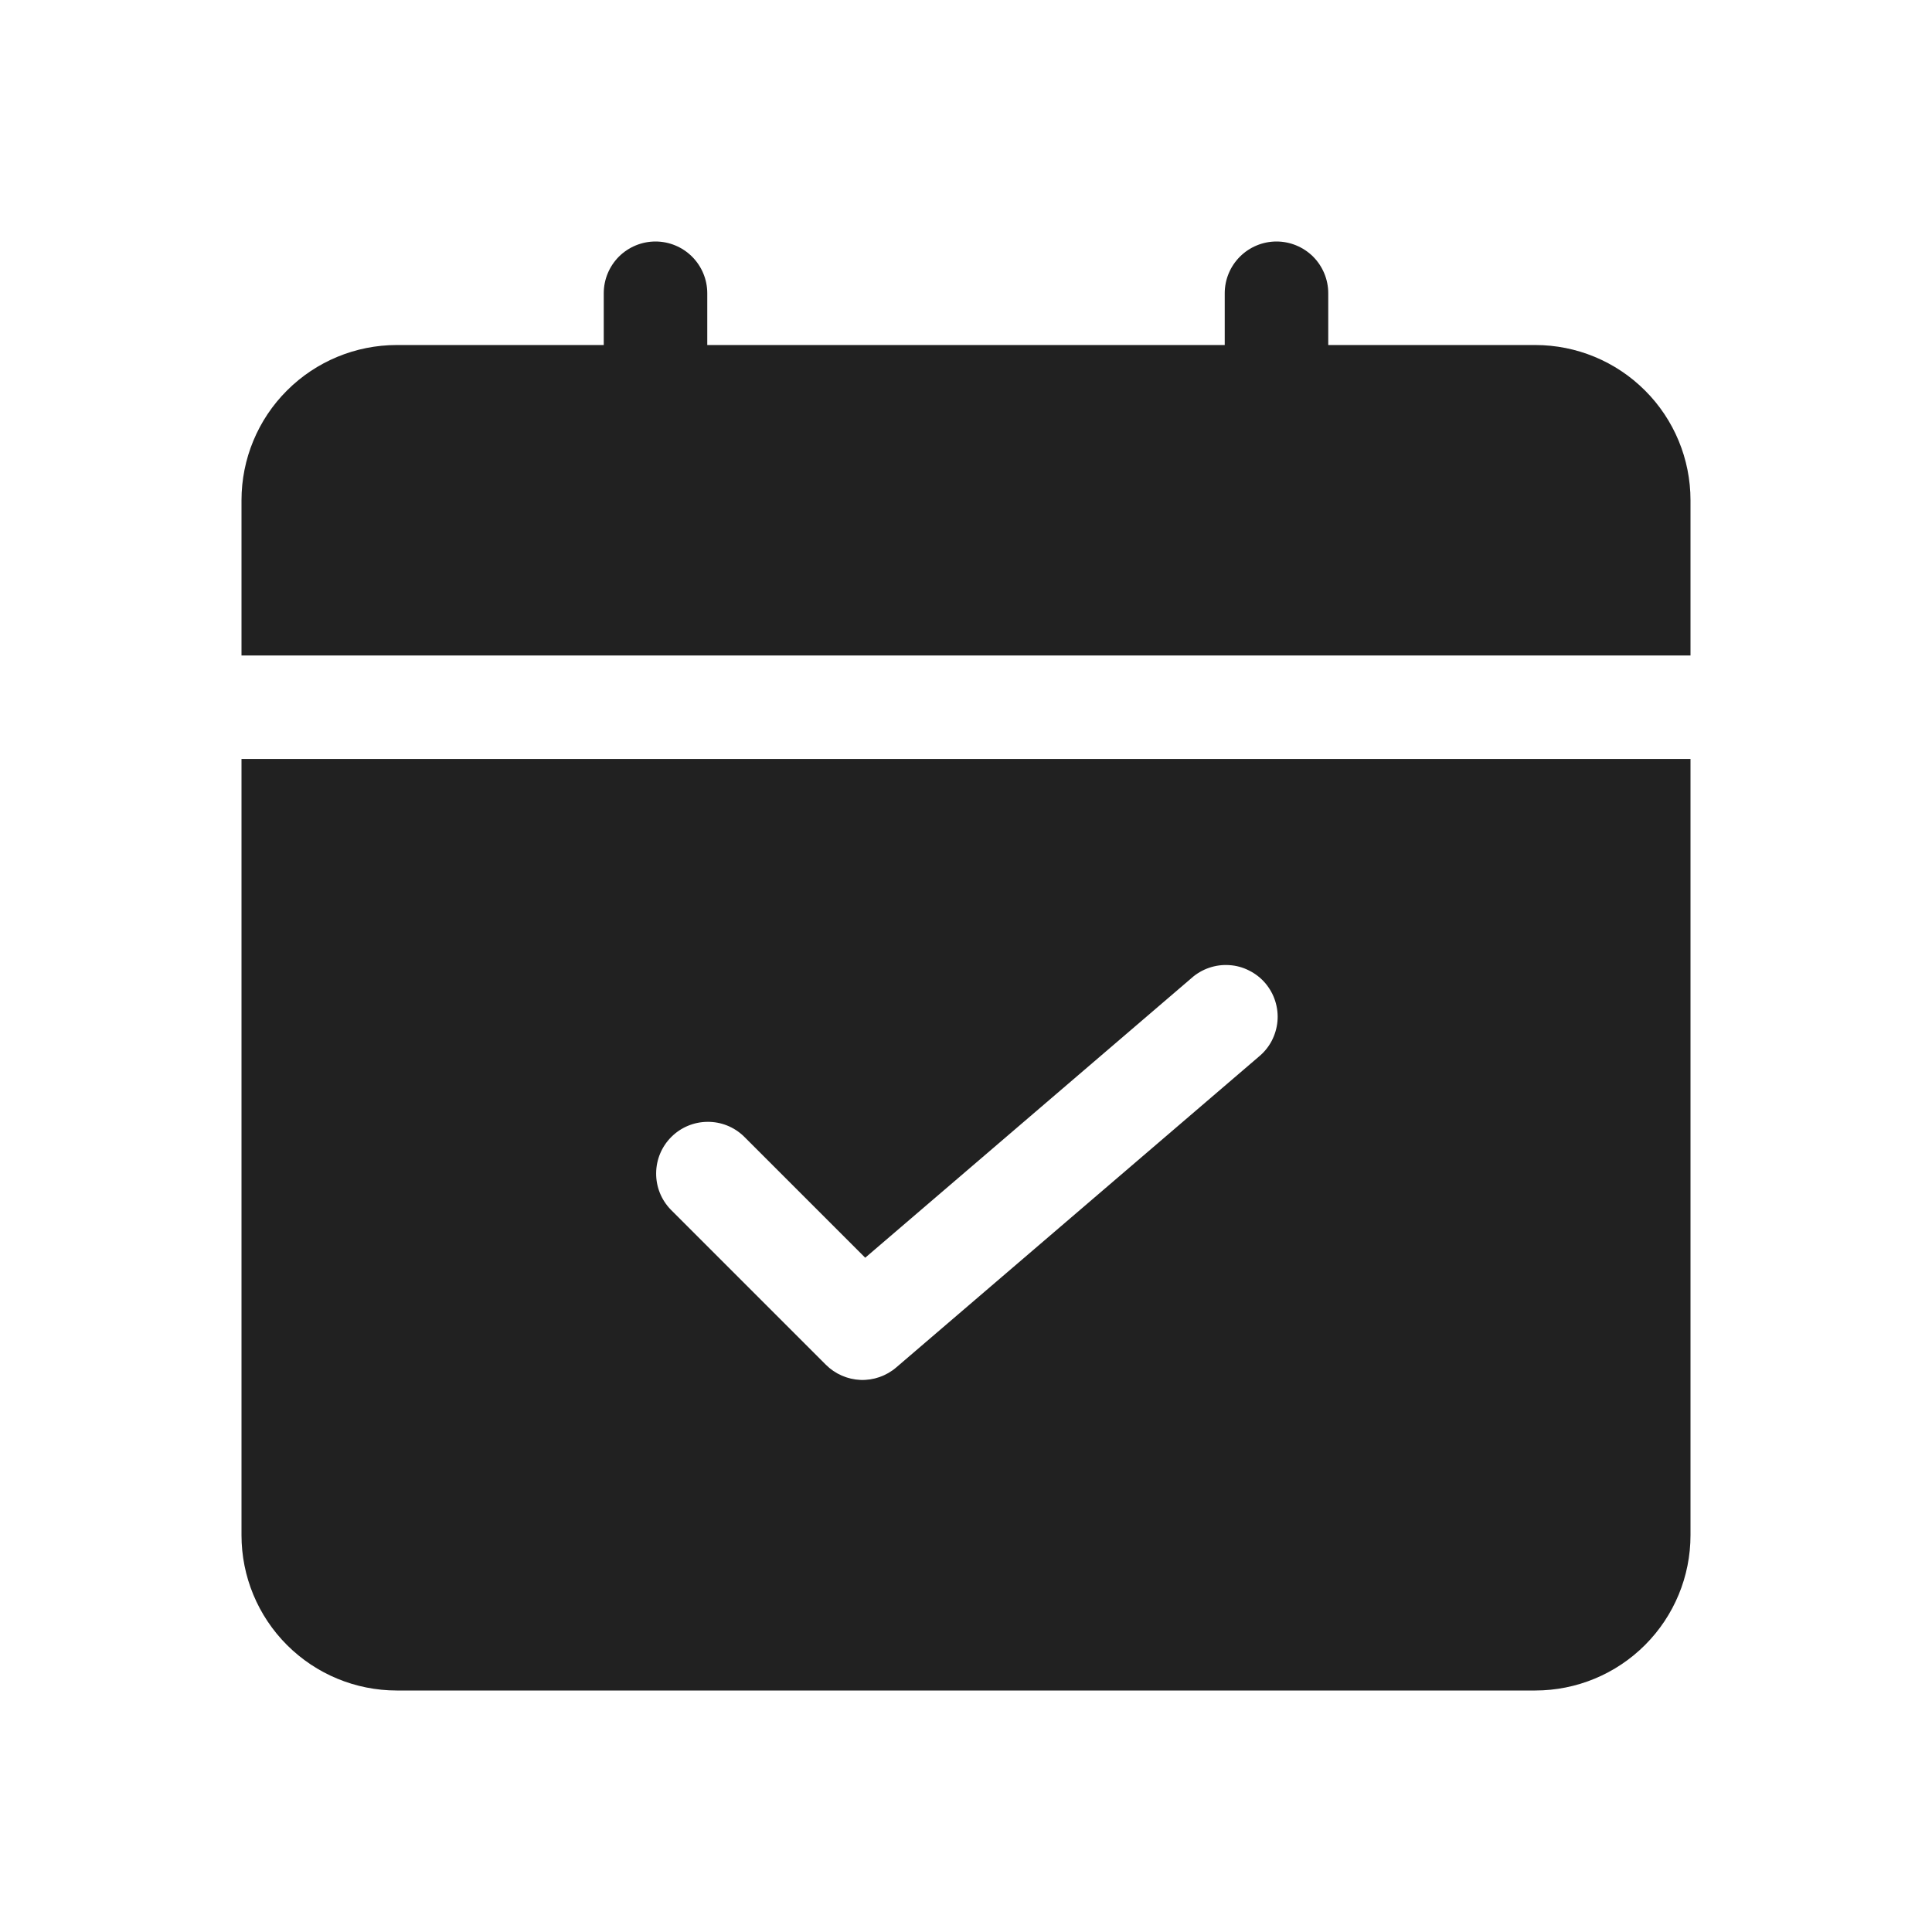
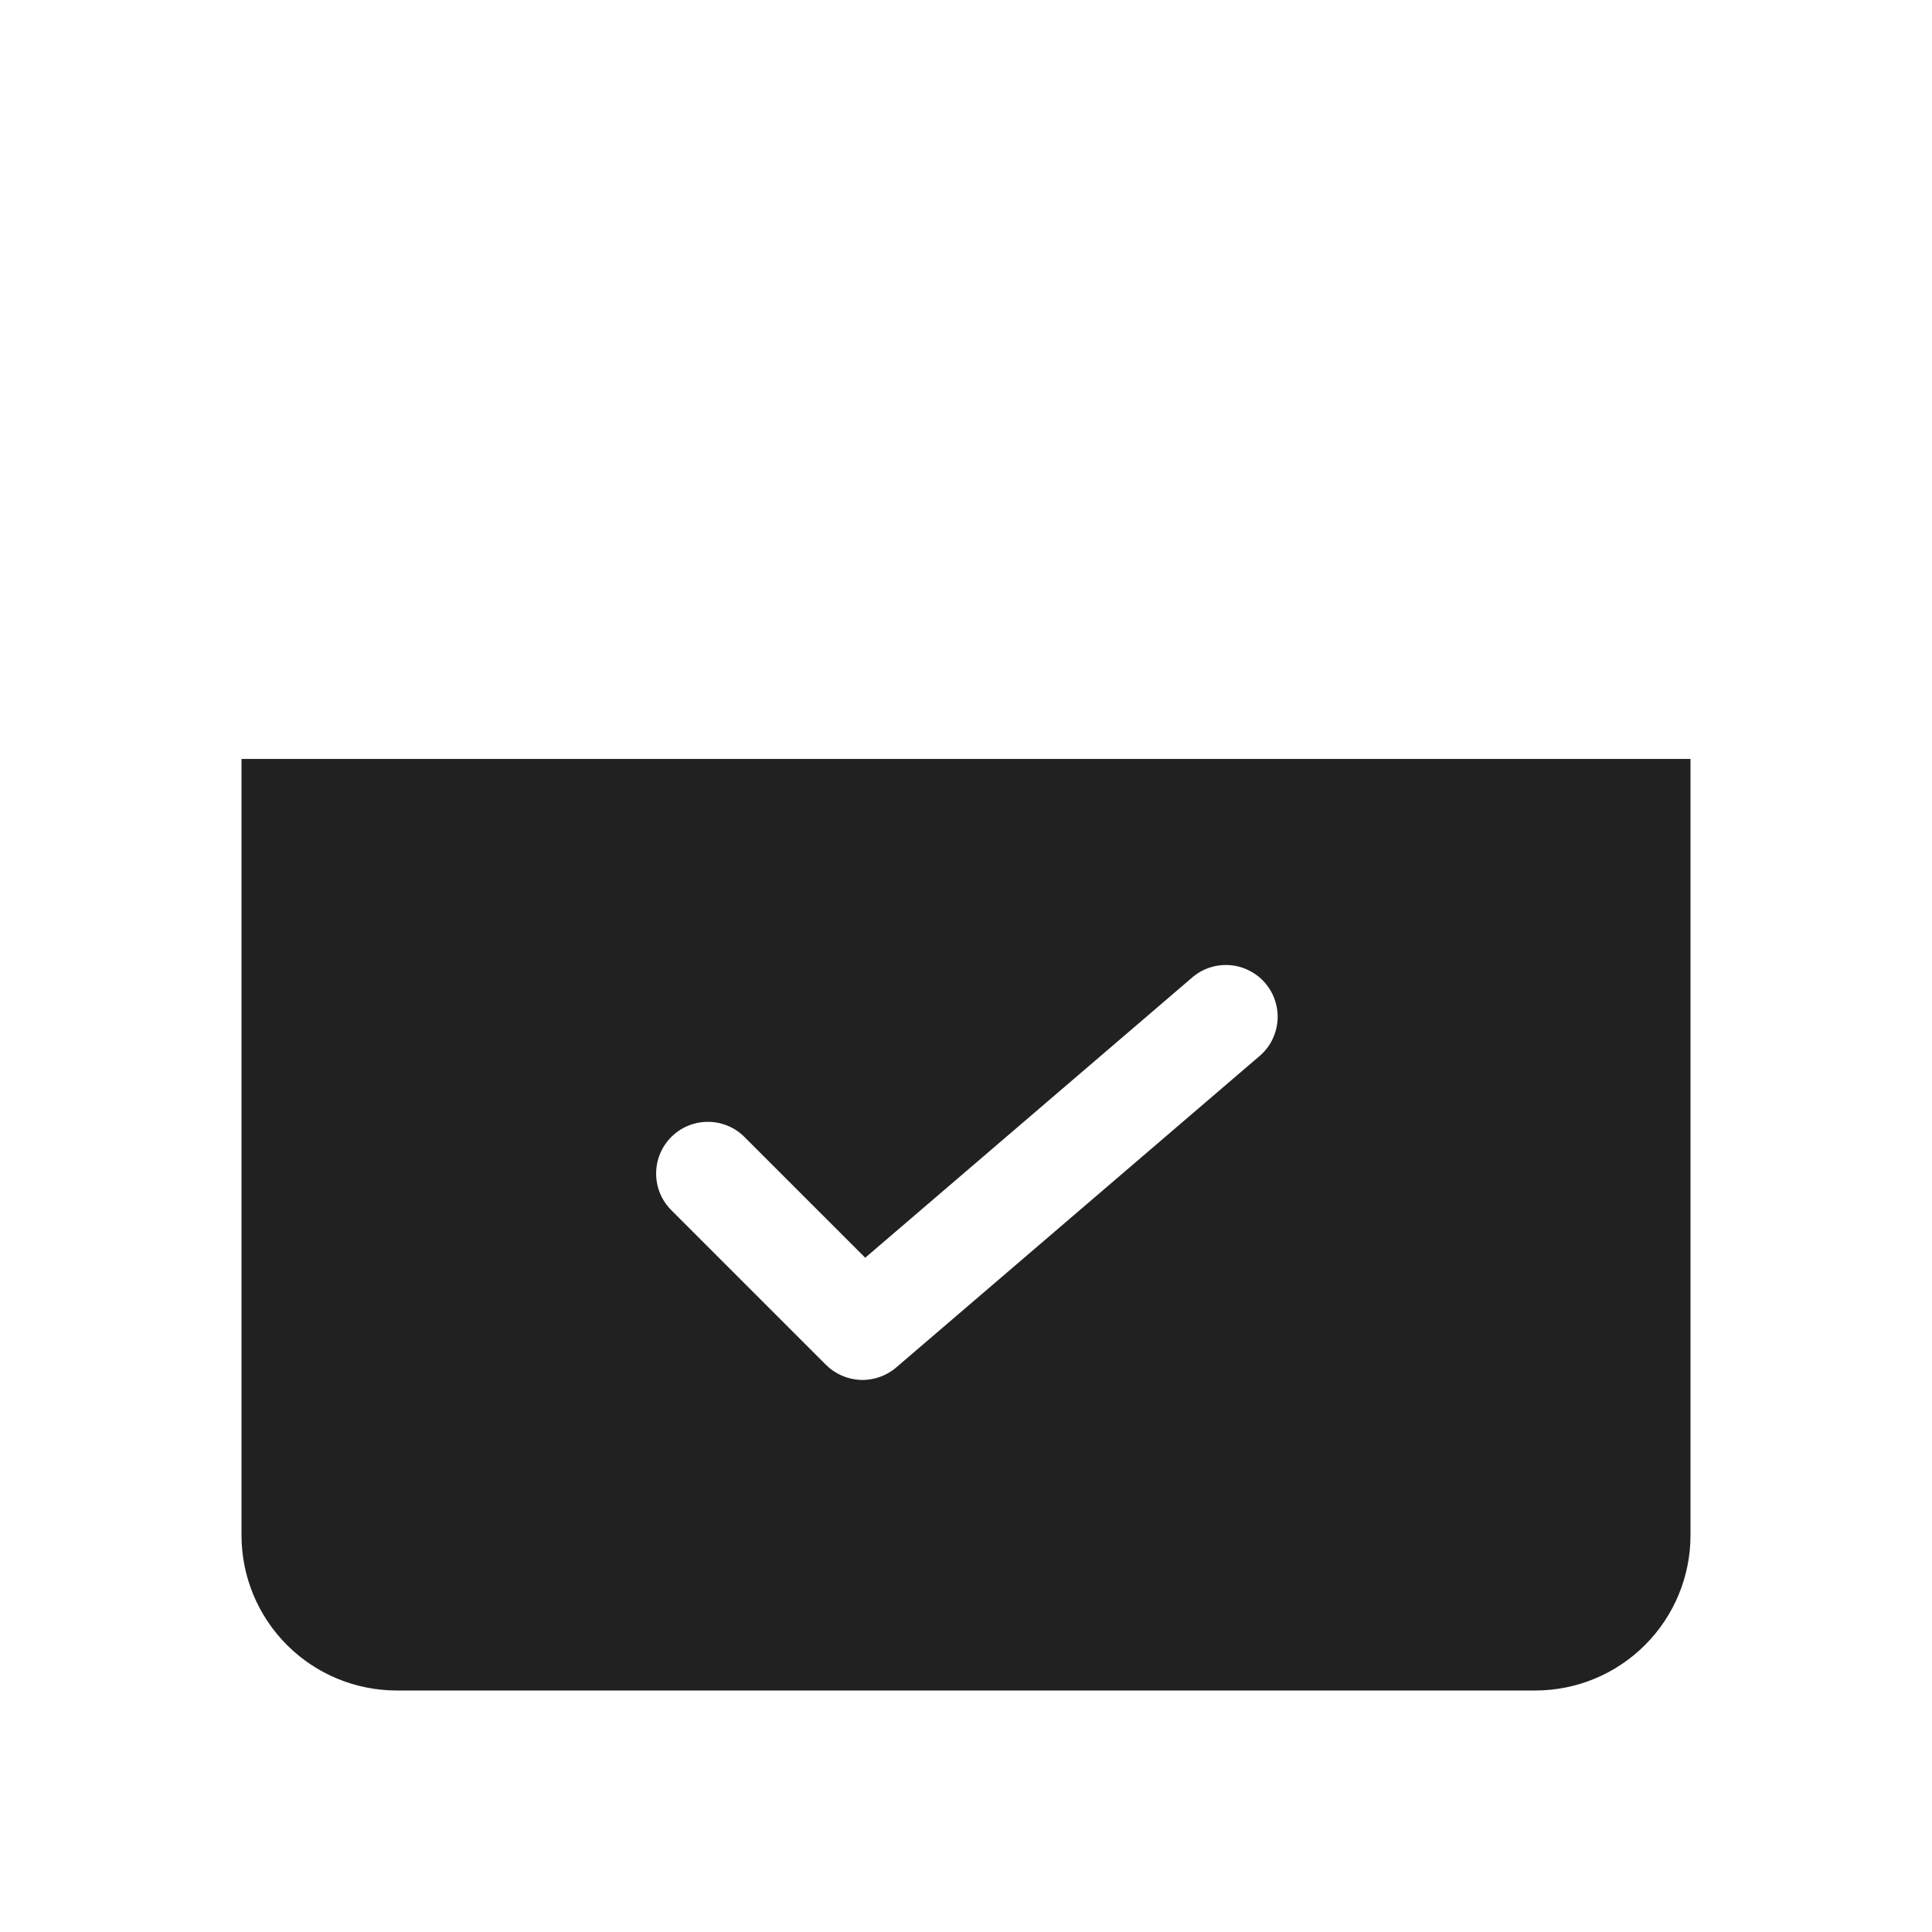
<svg xmlns="http://www.w3.org/2000/svg" width="24" height="24" viewBox="0 0 24 24" fill="none">
-   <path d="M21 8.143V6.214C21 5.703 20.797 5.212 20.435 4.851C20.073 4.489 19.583 4.286 19.071 4.286H16.5V3.643C16.5 3.472 16.432 3.309 16.312 3.188C16.191 3.068 16.028 3 15.857 3C15.687 3 15.523 3.068 15.403 3.188C15.282 3.309 15.214 3.472 15.214 3.643V4.286H8.786V3.643C8.786 3.472 8.718 3.309 8.597 3.188C8.477 3.068 8.313 3 8.143 3C7.972 3 7.809 3.068 7.688 3.188C7.568 3.309 7.5 3.472 7.5 3.643V4.286H4.929C4.417 4.286 3.927 4.489 3.565 4.851C3.203 5.212 3 5.703 3 6.214V8.143H21Z" fill="#212121" />
  <path d="M3 9.428V19.071C3 19.583 3.203 20.073 3.565 20.435C3.927 20.797 4.417 21 4.929 21H19.071C19.583 21 20.073 20.797 20.435 20.435C20.797 20.073 21 19.583 21 19.071V9.428H3ZM15.632 13.131L11.132 16.988C11.009 17.093 10.851 17.148 10.689 17.142C10.528 17.135 10.374 17.068 10.26 16.954L8.331 15.025C8.214 14.904 8.149 14.742 8.151 14.573C8.152 14.404 8.22 14.243 8.339 14.124C8.458 14.005 8.619 13.937 8.788 13.936C8.957 13.934 9.119 13.999 9.24 14.116L10.748 15.624L14.798 12.153C14.862 12.095 14.937 12.051 15.018 12.023C15.099 11.995 15.185 11.983 15.27 11.989C15.356 11.994 15.44 12.017 15.516 12.056C15.593 12.094 15.661 12.147 15.717 12.212C15.773 12.278 15.815 12.353 15.841 12.435C15.867 12.517 15.877 12.603 15.869 12.688C15.861 12.774 15.836 12.857 15.796 12.933C15.756 13.008 15.701 13.075 15.634 13.129L15.632 13.131Z" fill="#212121" />
</svg>